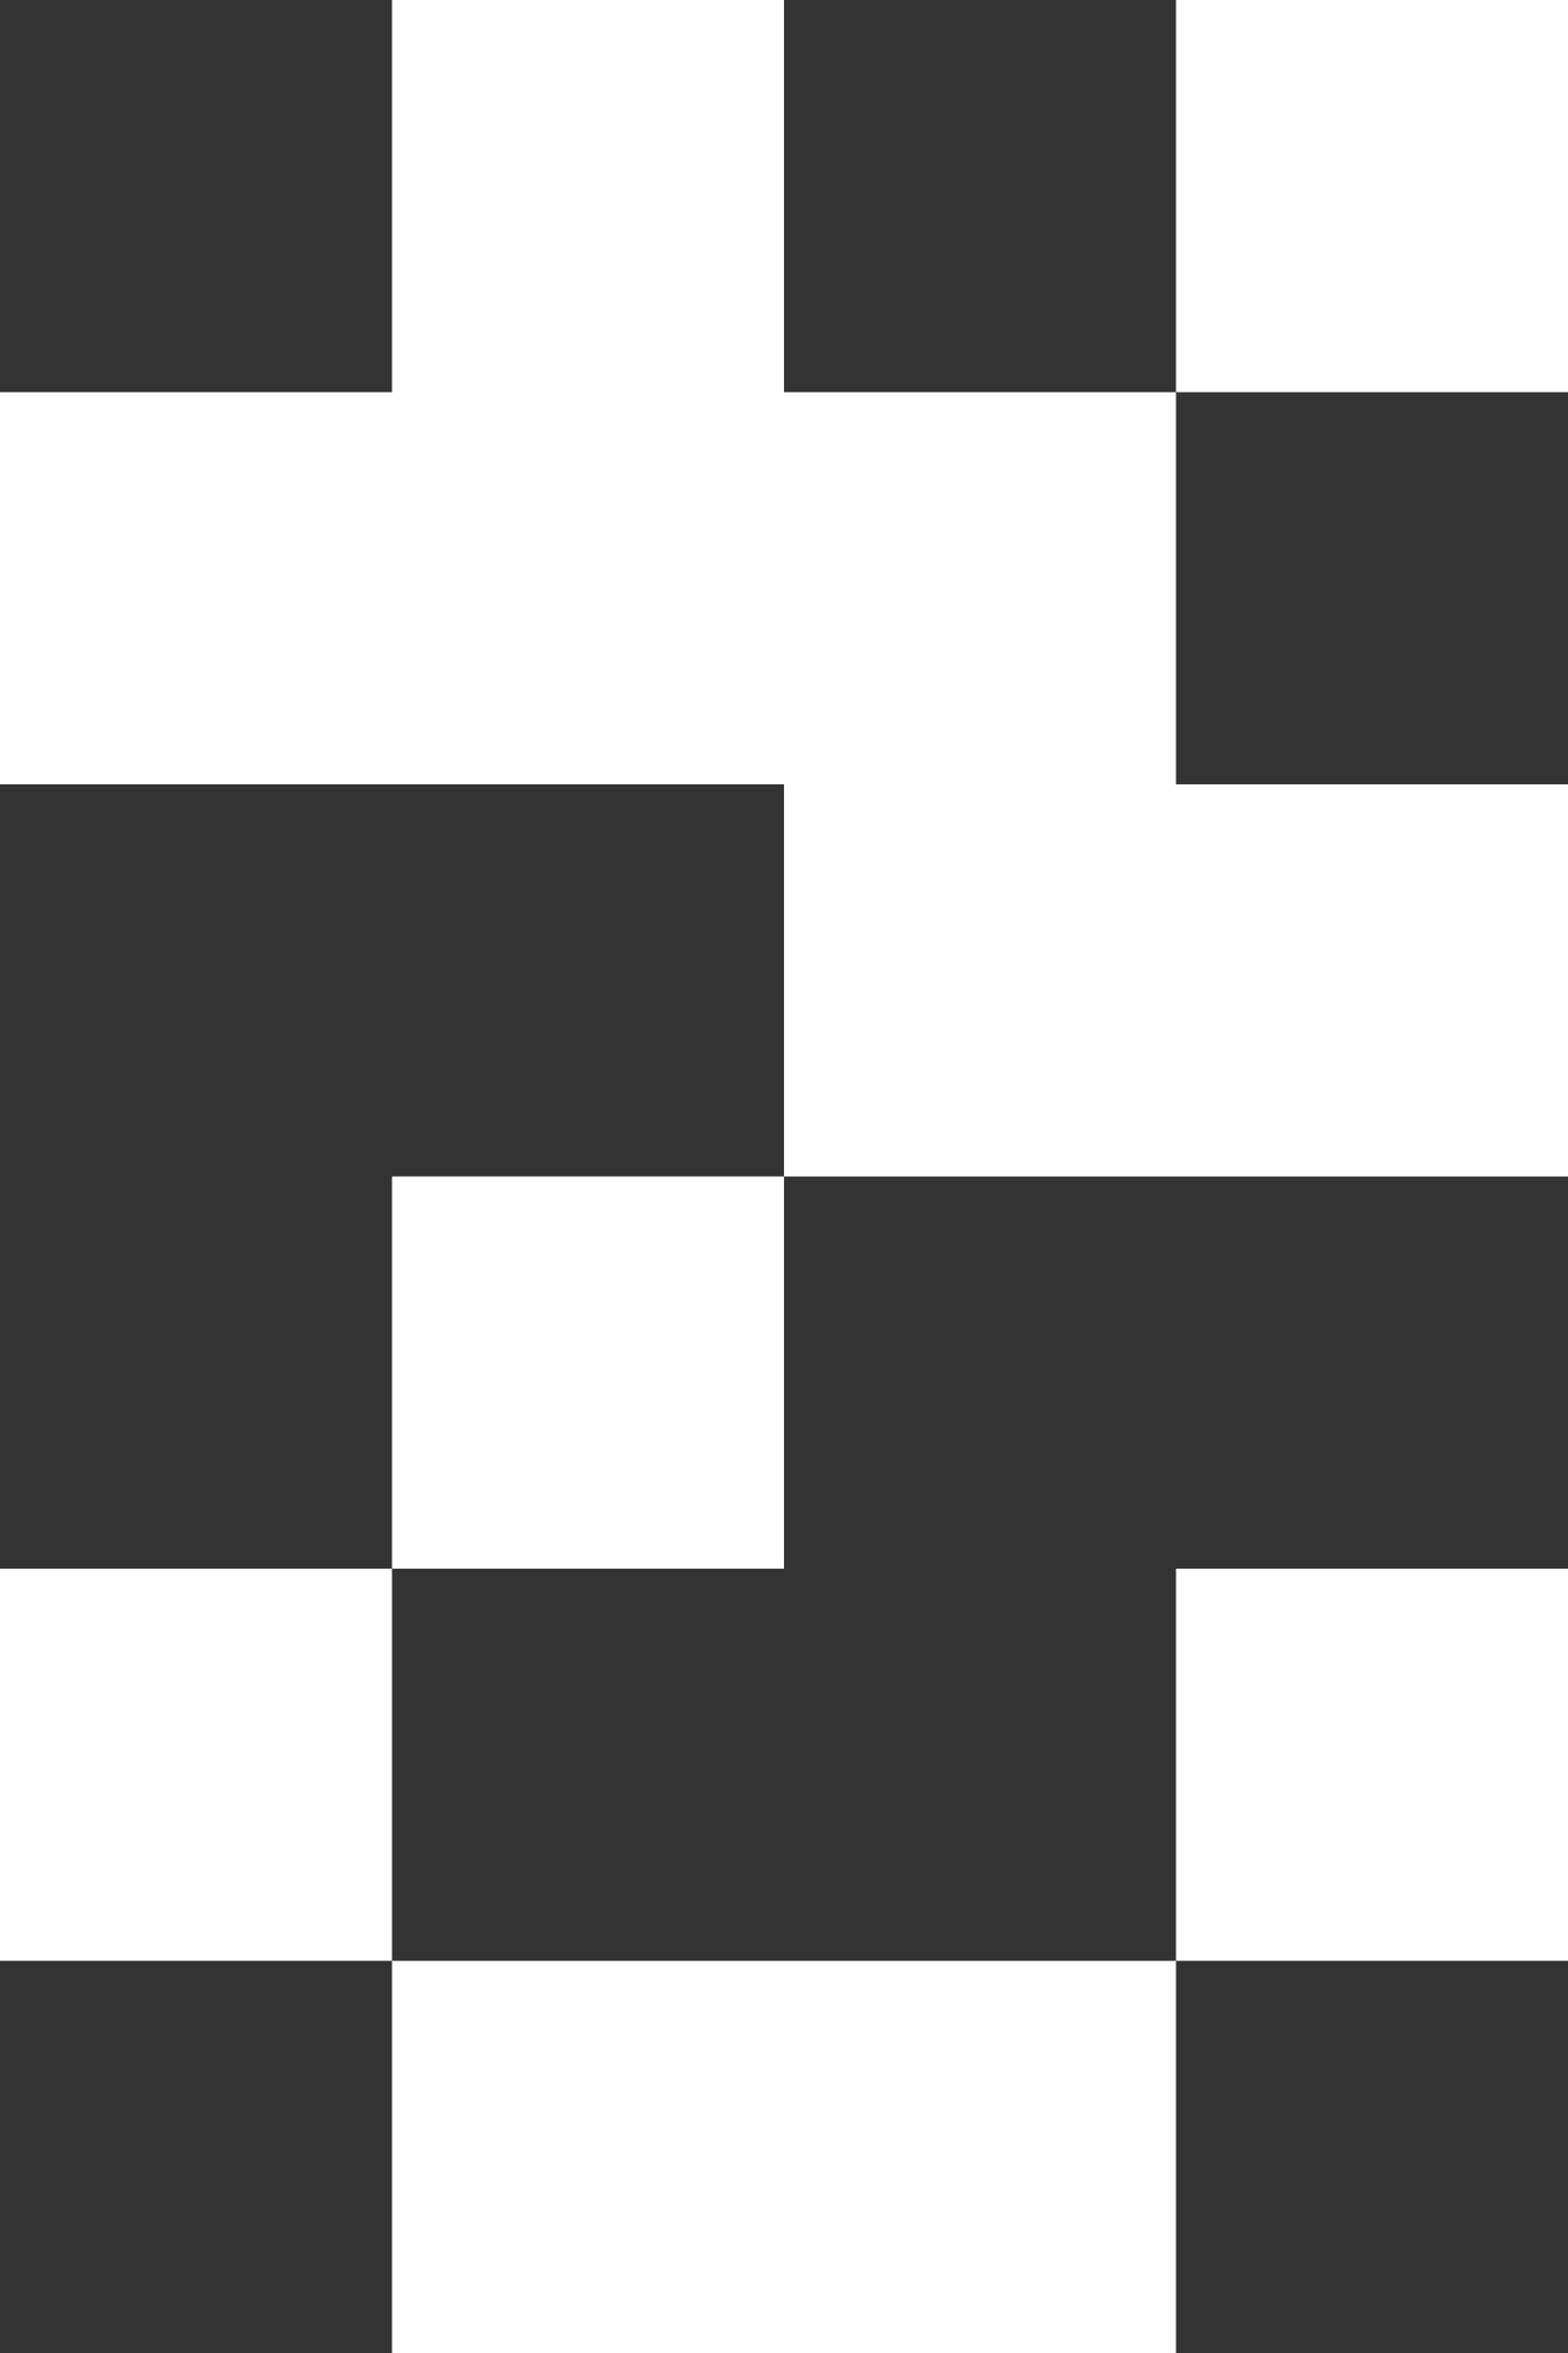
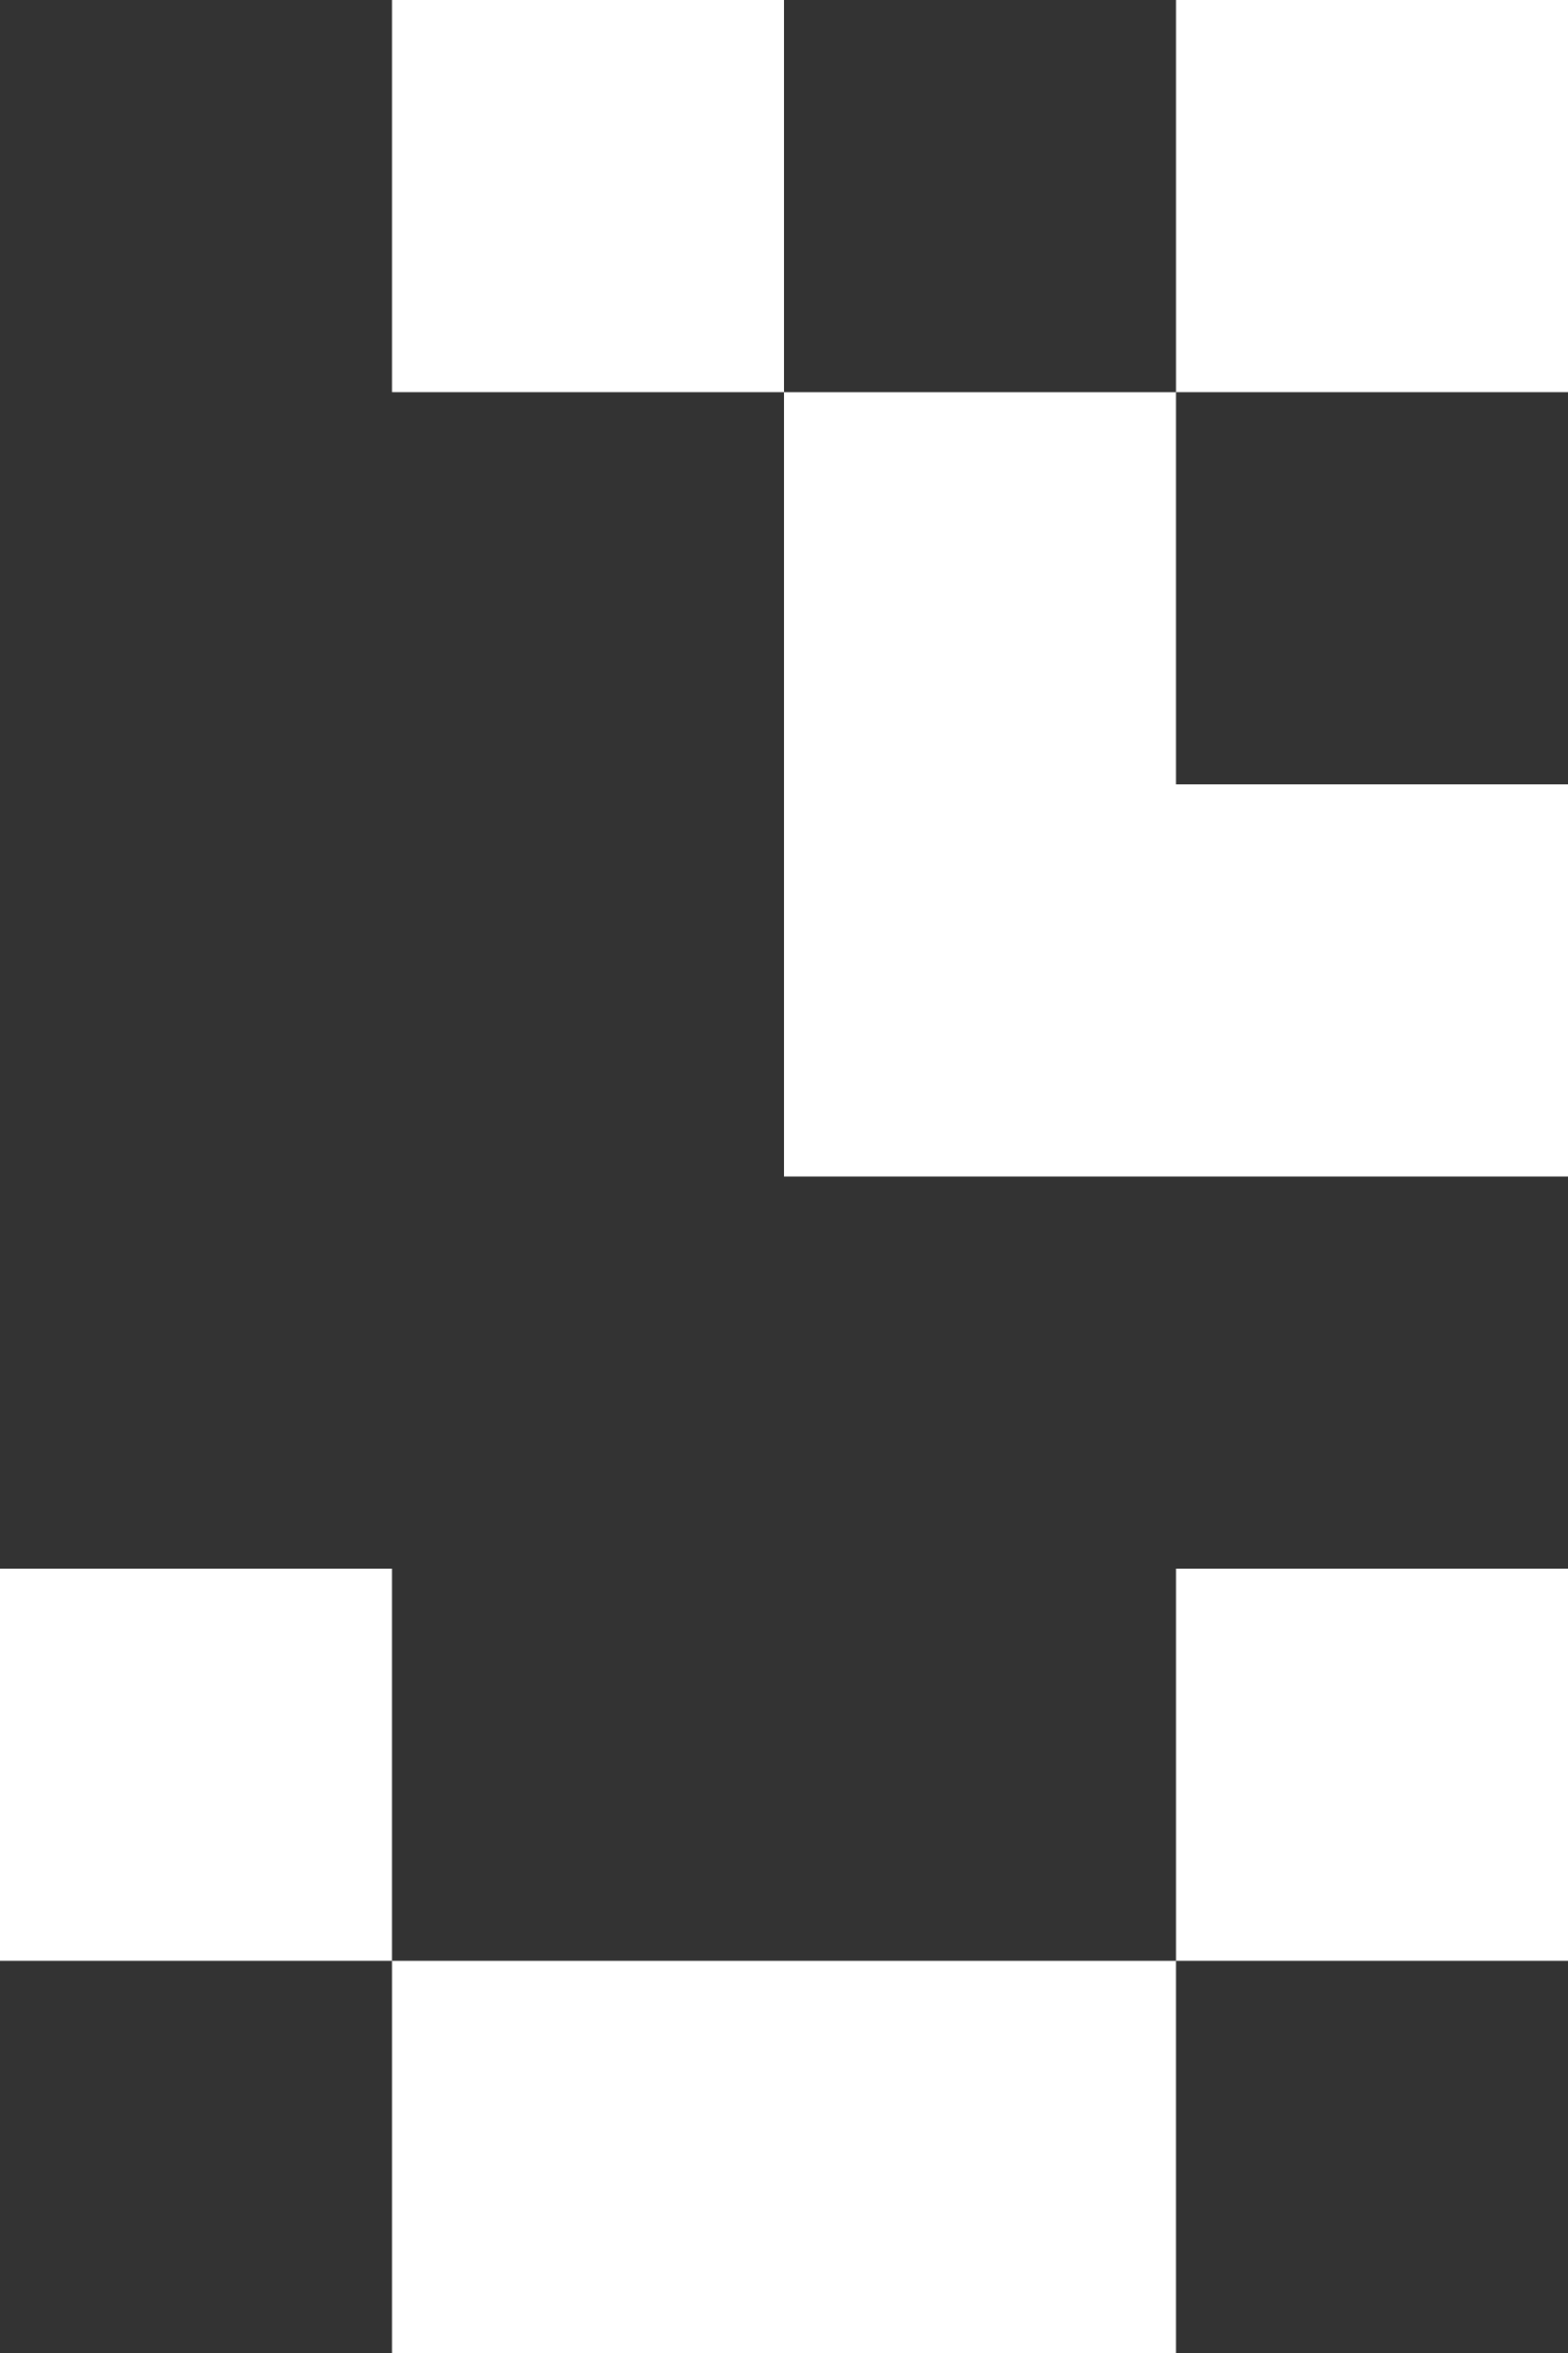
<svg xmlns="http://www.w3.org/2000/svg" width="240" height="360" viewBox="0 0 240 360" fill="none">
  <rect x="0" y="0" width="240" height="360" fill="#333333" stroke="none" />
  <rect x="120" y="180" width="60" height="60" transform="rotate(-90 120 180)" fill="white" />
  <rect y="300" width="60" height="60" transform="rotate(-90 0 300)" fill="white" />
  <rect x="60" y="360" width="60" height="60" transform="rotate(-90 60 360)" fill="white" />
  <rect x="120" y="360" width="60" height="60" transform="rotate(-90 120 360)" fill="white" />
  <rect x="180" y="300" width="60" height="60" transform="rotate(-90 180 300)" fill="white" />
  <rect x="60" y="60" width="60" height="60" transform="rotate(-90 60 60)" fill="white" />
-   <rect x="60" y="240" width="60" height="60" transform="rotate(-90 60 240)" fill="white" />
  <rect x="180" y="180" width="60" height="60" transform="rotate(-90 180 180)" fill="white" />
  <rect x="120" y="120" width="60" height="60" transform="rotate(-90 120 120)" fill="white" />
-   <rect y="120" width="60" height="60" transform="rotate(-90 0 120)" fill="white" />
-   <rect x="60" y="120" width="60" height="60" transform="rotate(-90 60 120)" fill="white" />
  <rect x="180" y="60" width="60" height="60" transform="rotate(-90 180 60)" fill="white" />
</svg>